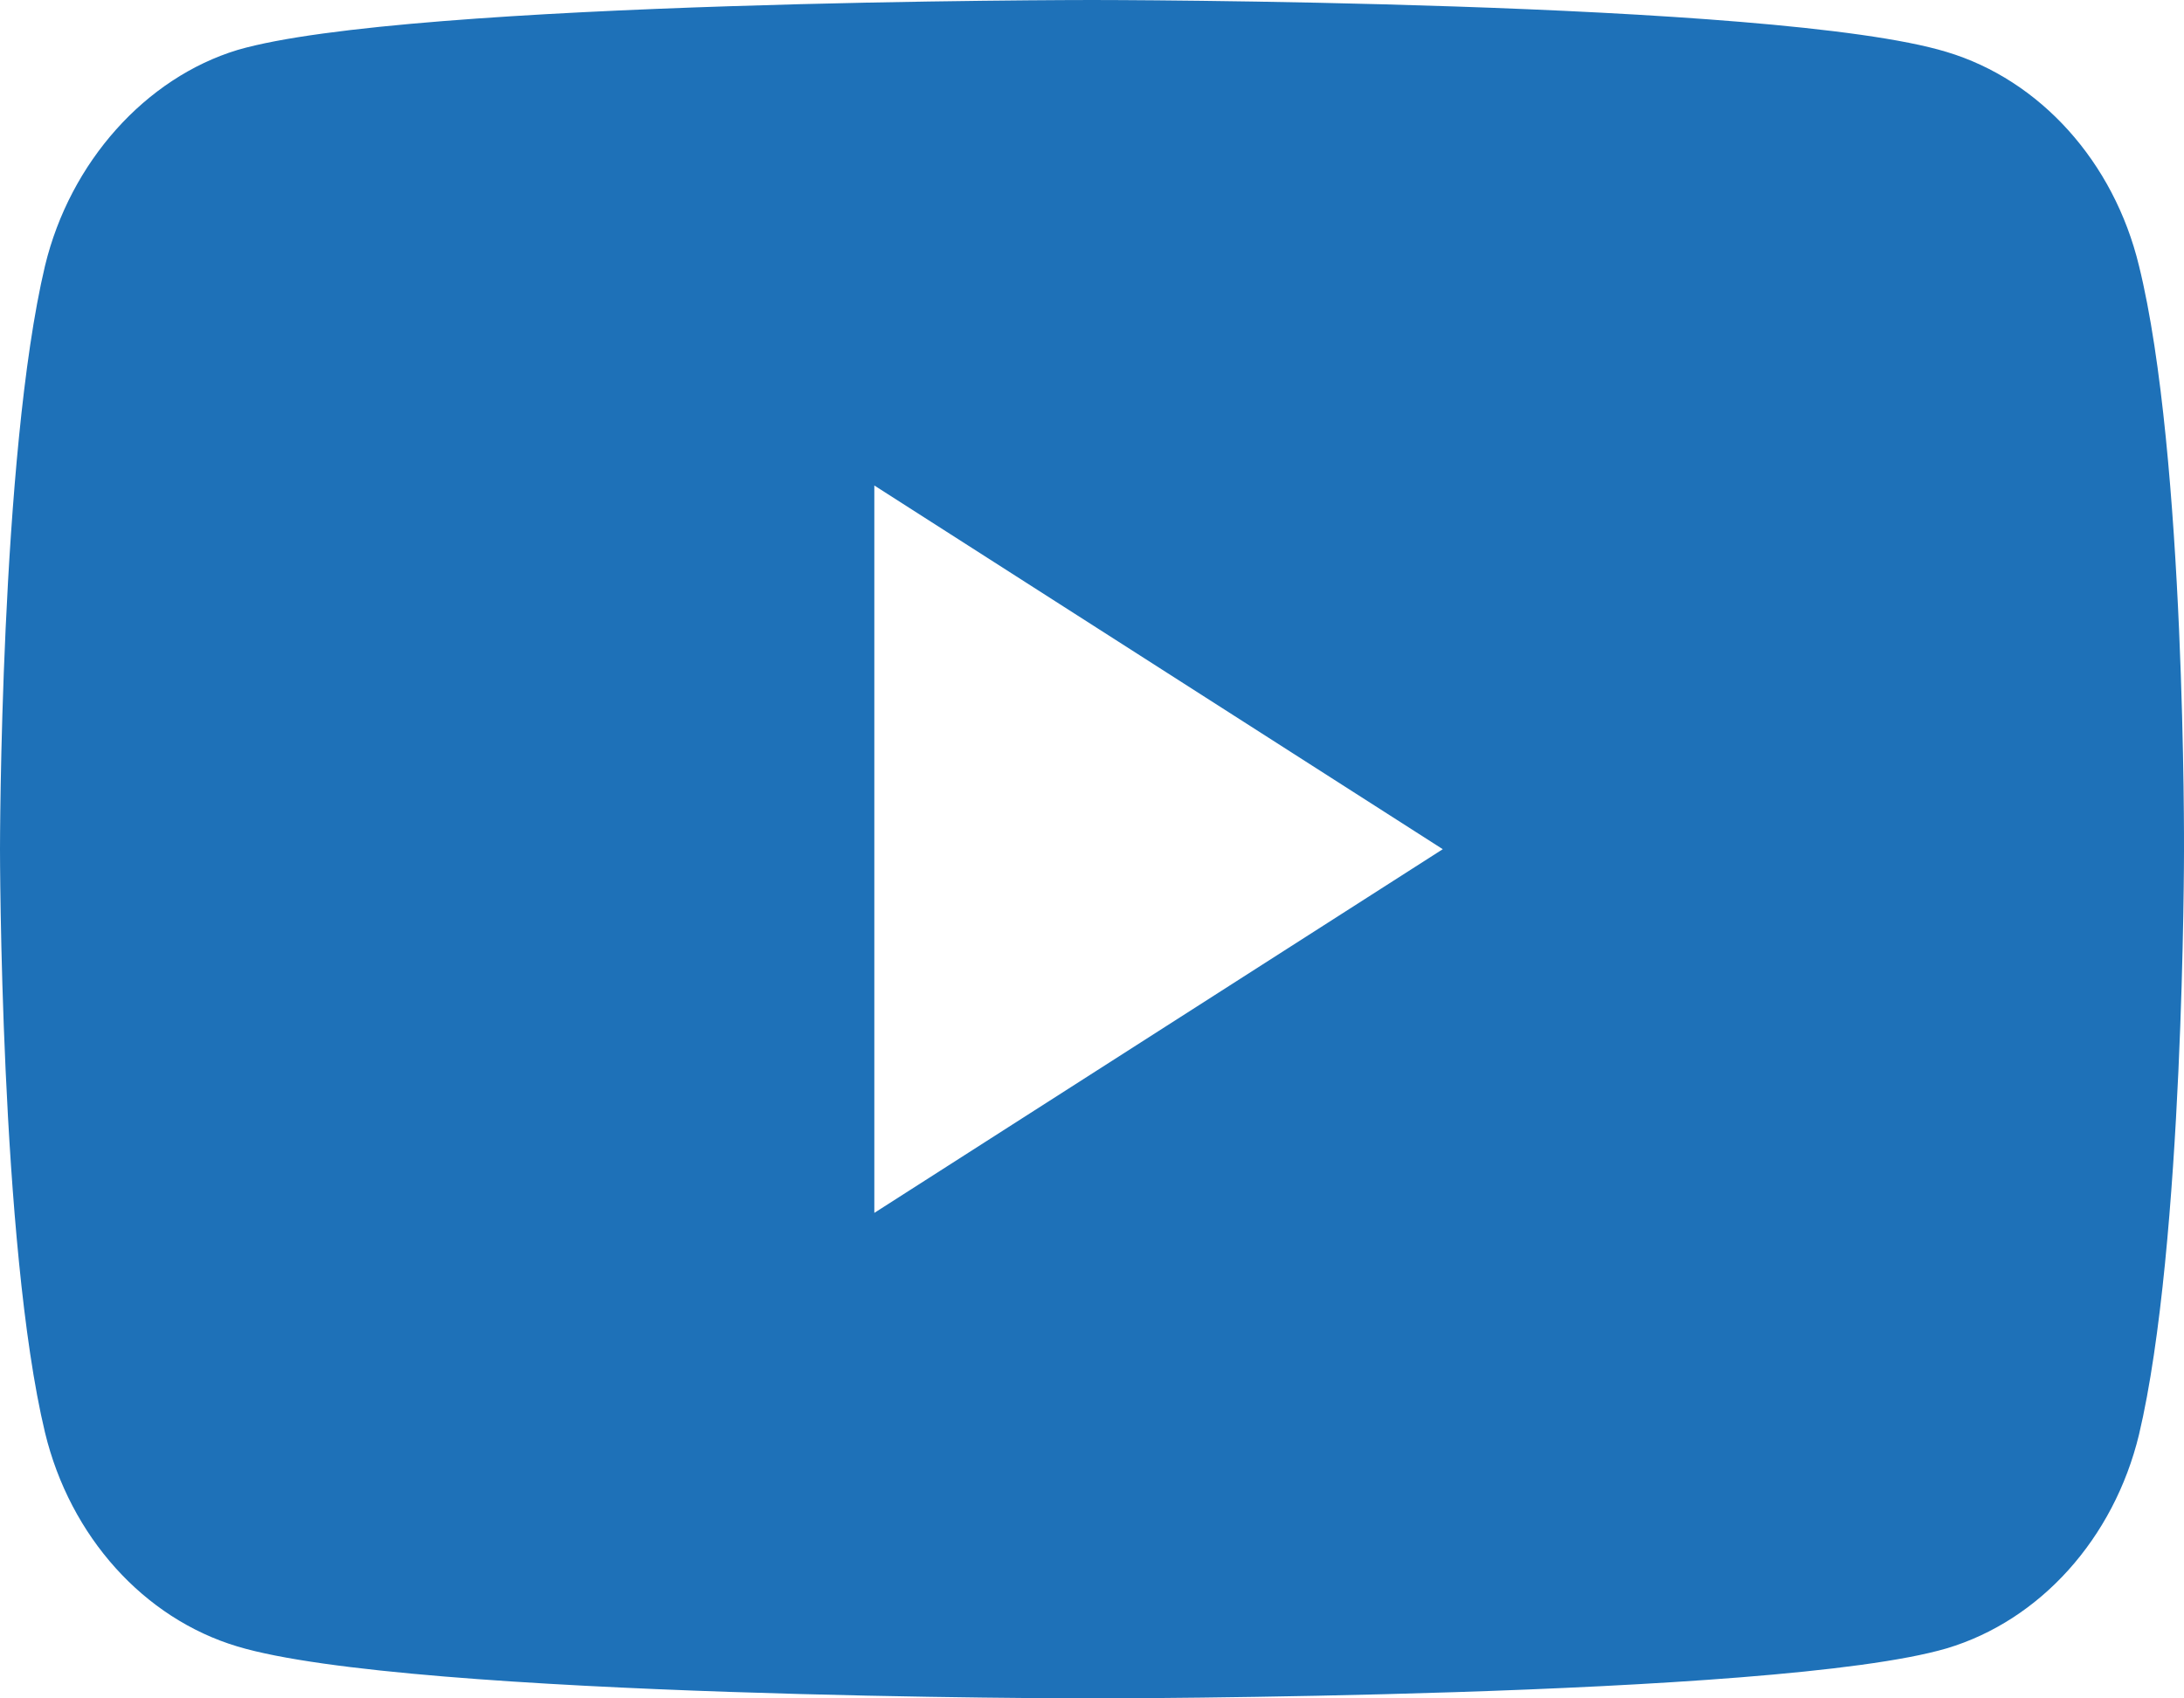
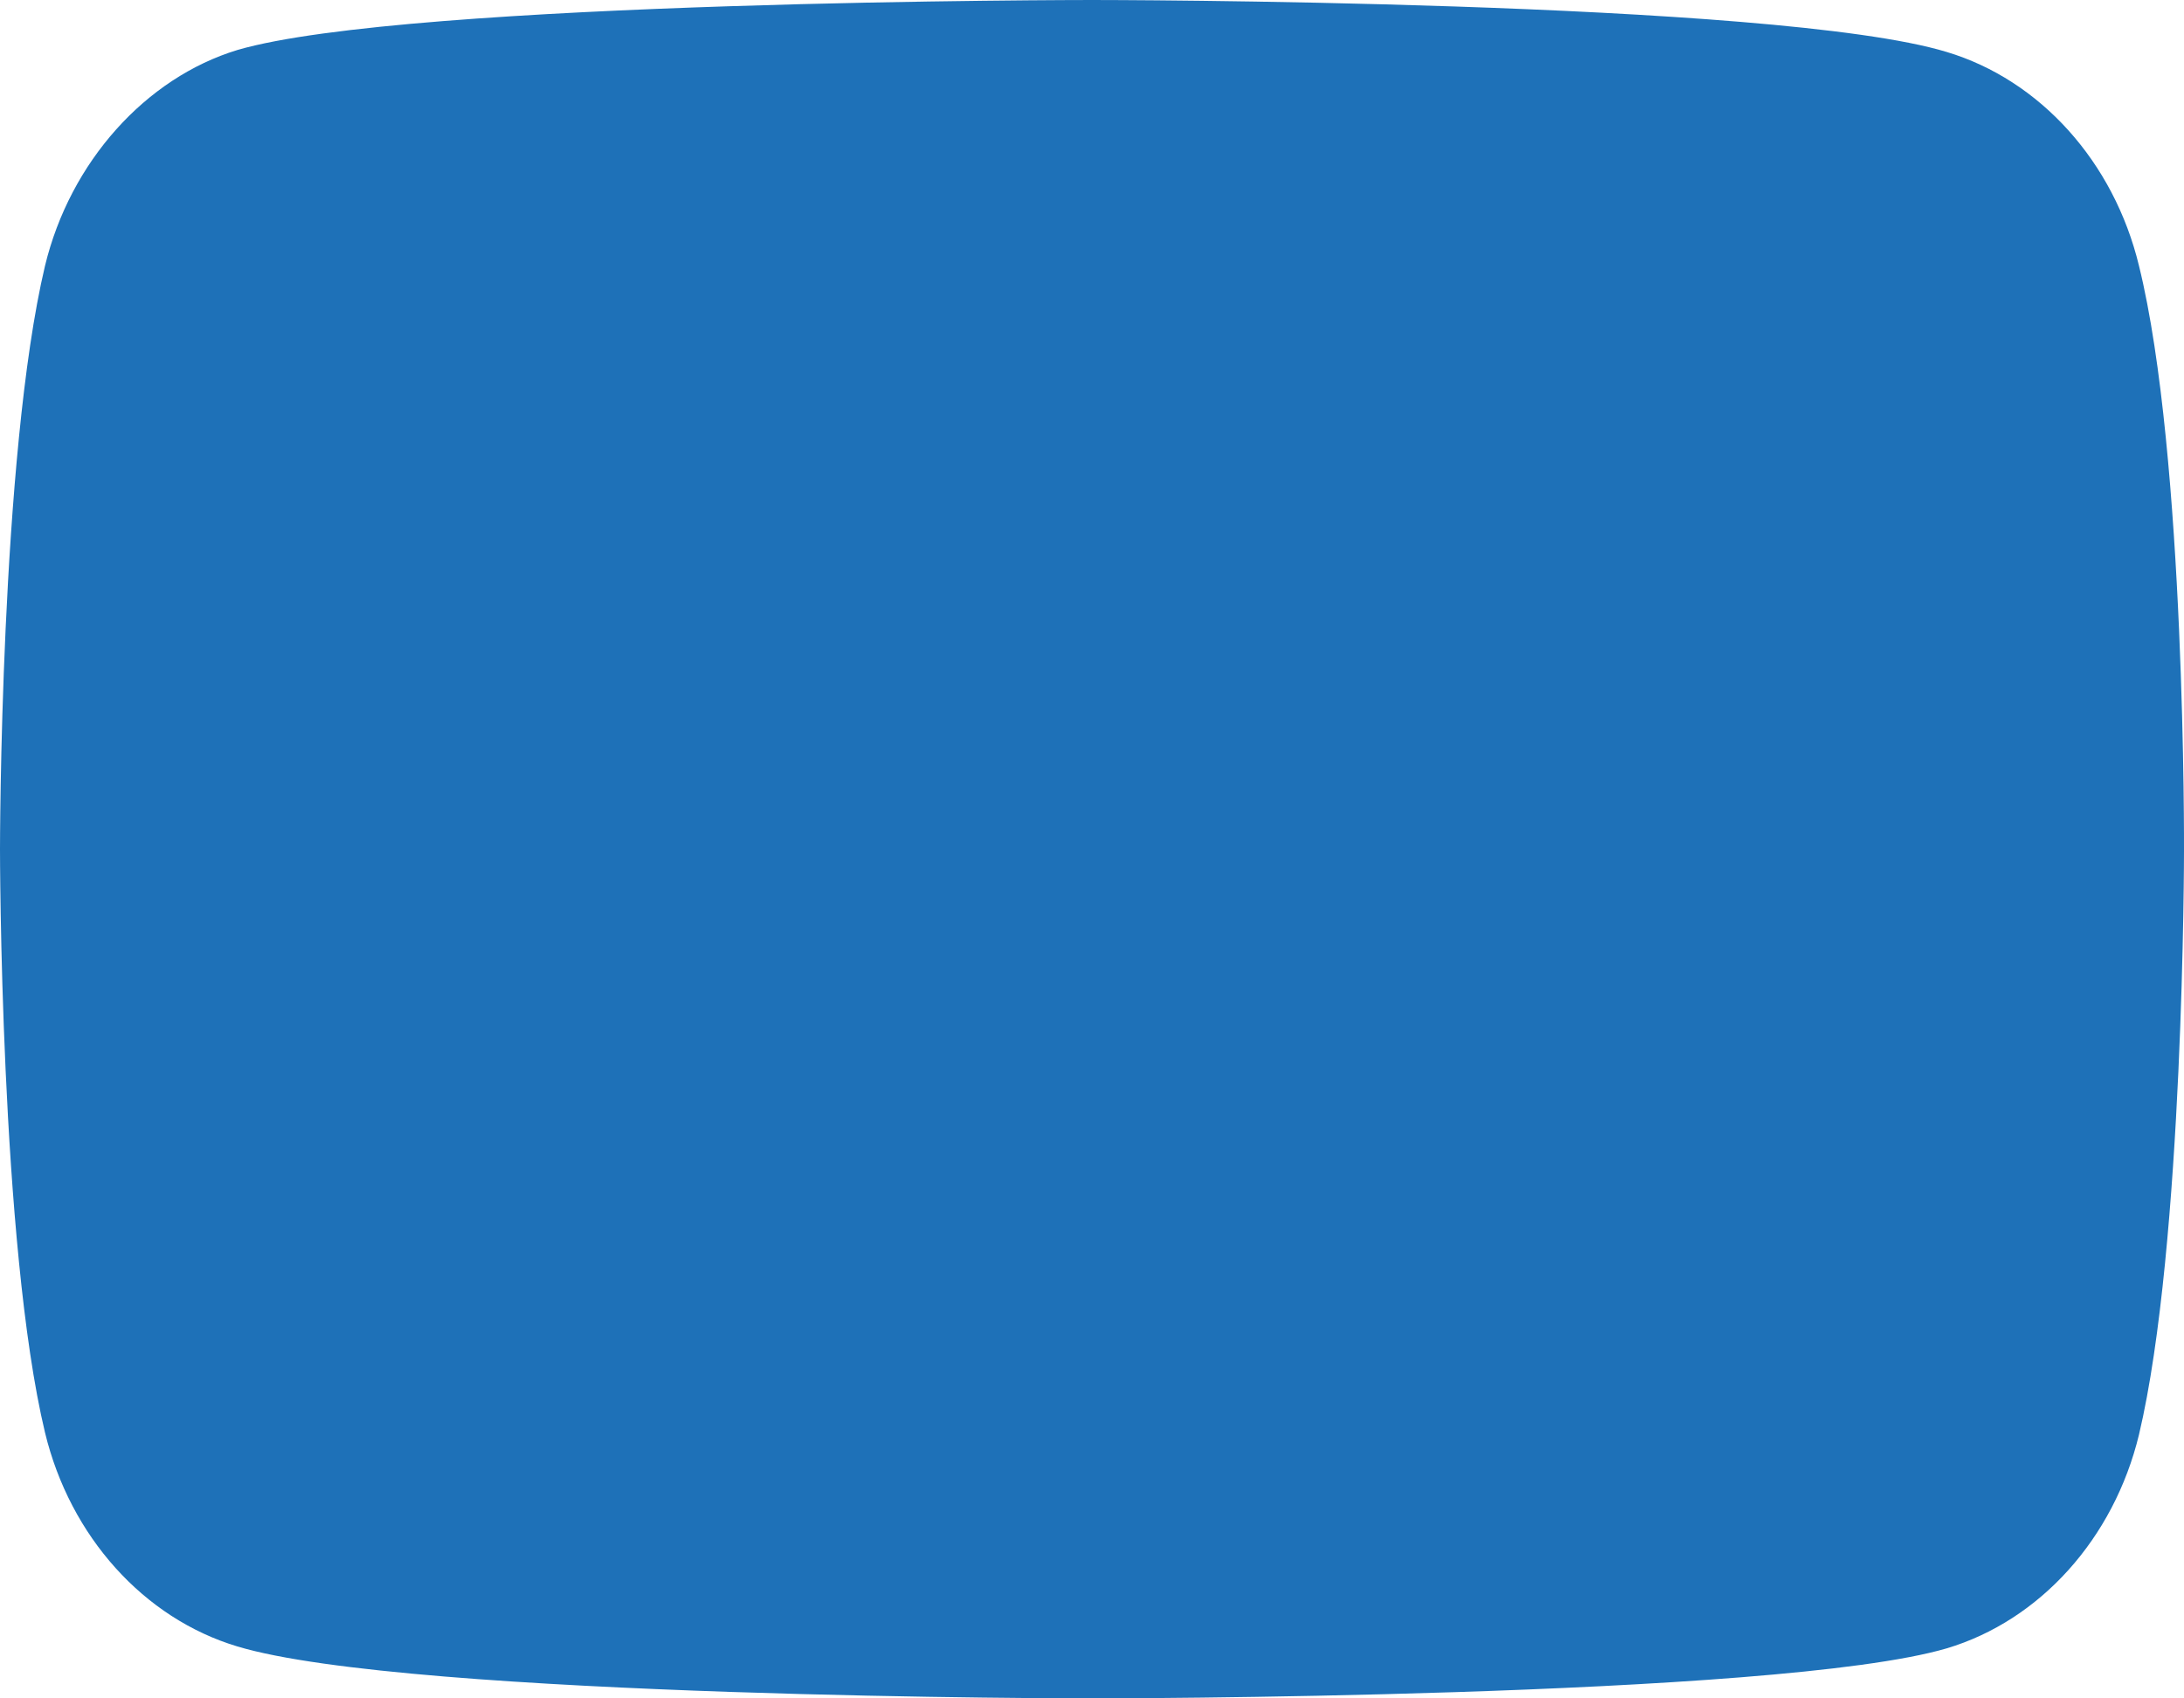
<svg xmlns="http://www.w3.org/2000/svg" width="18" height="14" viewBox="0 0 18 14" fill="none">
-   <path d="M17.629 2.191C17.422 1.334 16.814 0.659 16.043 0.428C14.634 0 9 0 9 0C9 0 3.366 0 1.957 0.412C1.201 0.642 0.578 1.334 0.371 2.191C0 3.755 0 7 0 7C0 7 0 10.261 0.371 11.809C0.578 12.666 1.186 13.341 1.957 13.572C3.381 14 9 14 9 14C9 14 14.634 14 16.043 13.588C16.814 13.358 17.422 12.682 17.629 11.826C18 10.261 18 7.016 18 7.016C18 7.016 18.015 3.755 17.629 2.191ZM7.206 9.998V4.002L11.891 7L7.206 9.998Z" fill="#1E71B8" />
+   <path d="M17.629 2.191C17.422 1.334 16.814 0.659 16.043 0.428C14.634 0 9 0 9 0C9 0 3.366 0 1.957 0.412C1.201 0.642 0.578 1.334 0.371 2.191C0 3.755 0 7 0 7C0 7 0 10.261 0.371 11.809C0.578 12.666 1.186 13.341 1.957 13.572C3.381 14 9 14 9 14C9 14 14.634 14 16.043 13.588C16.814 13.358 17.422 12.682 17.629 11.826C18 10.261 18 7.016 18 7.016C18 7.016 18.015 3.755 17.629 2.191ZM7.206 9.998L11.891 7L7.206 9.998Z" fill="#1E71B8" />
</svg>